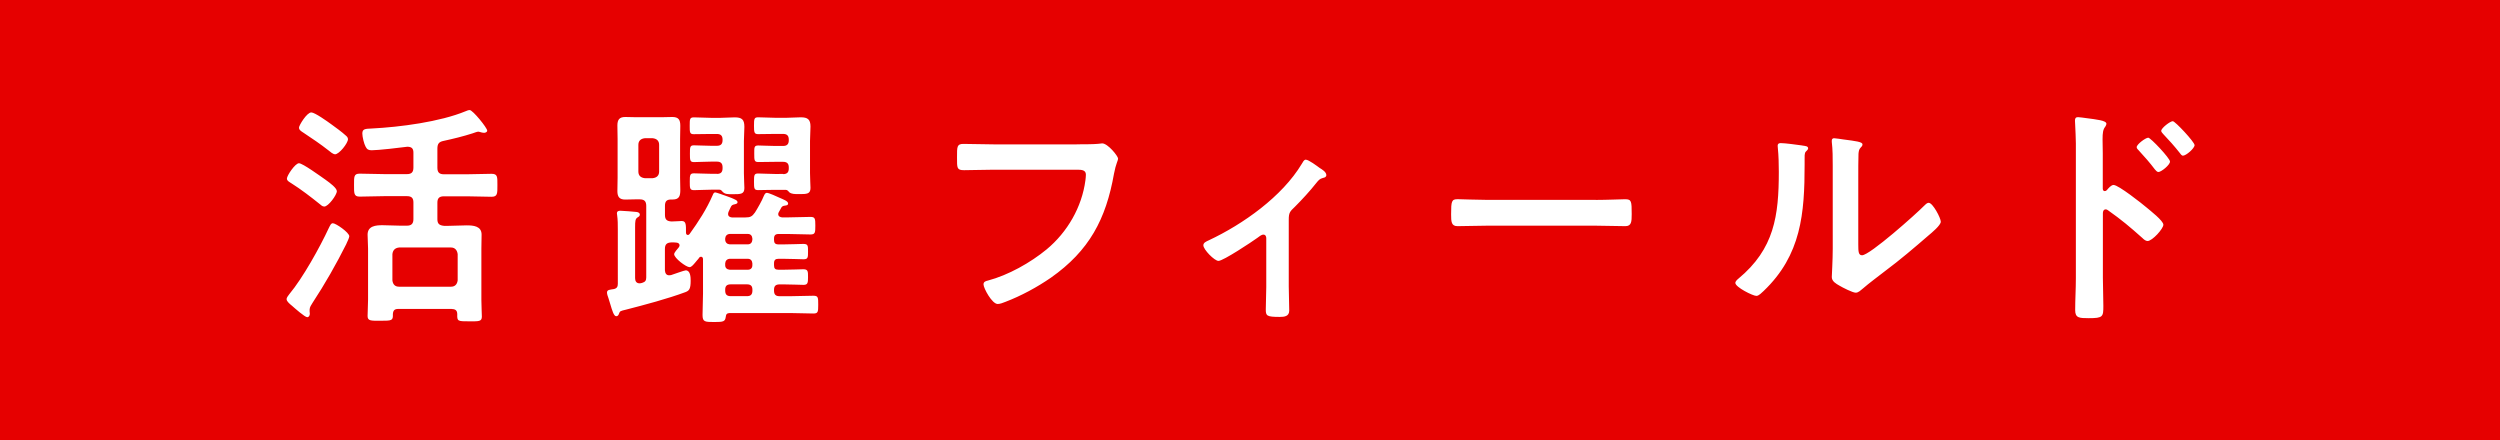
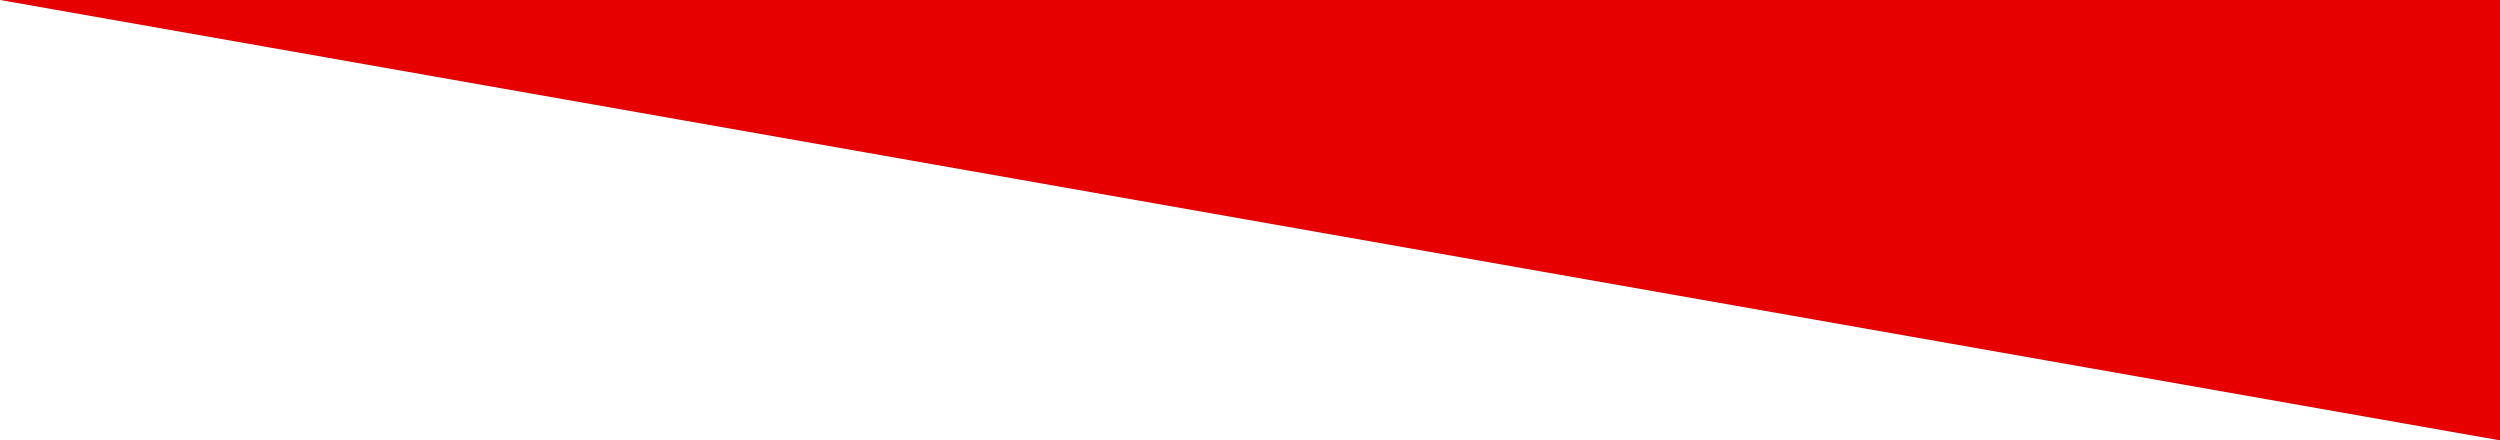
<svg xmlns="http://www.w3.org/2000/svg" viewBox="0 0 475.67 83.79">
-   <path d="M0 0h475.67v83.79H0z" style="fill:#e60000" />
-   <path d="M65.93 46.36c-1.94 3.87-4.09 7.65-6.48 11.29-.23.36-.54.81-.54 1.26v.36c0 .13.04.27.04.4 0 .32-.14.68-.5.68-.45 0-2.43-1.76-2.88-2.16-.32-.27-1.04-.81-1.04-1.26 0-.36.36-.72.54-.99 2.52-3.01 5.8-8.91 7.47-12.51.36-.72.45-.95.81-.95.54 0 3.11 1.76 3.11 2.48 0 .27-.41 1.12-.54 1.39Zm-3.91-12.1c.81.58 2.07 1.53 2.07 2.12 0 .72-1.62 2.92-2.39 2.92-.36 0-.63-.27-.9-.5-1.62-1.3-3.55-2.79-5.35-3.92-.32-.22-.86-.45-.86-.9 0-.58 1.58-2.92 2.29-2.92s4.09 2.47 5.13 3.19Zm1.71-4.91c-.36 0-.95-.5-1.21-.72-1.53-1.21-3.15-2.29-4.77-3.37-.5-.32-.86-.54-.86-.99 0-.41 1.49-2.88 2.34-2.88.67 0 3.11 1.75 3.74 2.21.76.54 2.16 1.57 2.79 2.16.22.18.45.41.45.72 0 .76-1.67 2.88-2.47 2.88Zm22.23 29.43H75.79c-.72 0-.99.27-1.04.99.04 1.22-.13 1.26-2.38 1.26-1.8 0-2.43.04-2.43-.9 0-.81.09-2.16.09-3.15v-9.67c0-.9-.09-1.75-.09-2.66 0-1.67 1.58-1.8 2.83-1.8 1.17 0 2.29.09 3.46.09h1.17c.9 0 1.26-.4 1.26-1.26v-3.15c0-.86-.36-1.21-1.26-1.21h-4.19c-1.62 0-3.19.09-4.77.09-1.12 0-1.08-.63-1.08-2.21s-.04-2.16 1.08-2.16c1.58 0 3.15.09 4.77.09h4.19c.9 0 1.26-.36 1.26-1.26v-2.83c0-.81-.36-1.12-1.17-1.12-1.3.18-5.58.67-6.75.67-.58 0-.9-.13-1.17-.67-.31-.54-.63-1.89-.63-2.52 0-.86.5-.9 1.8-.95 5.35-.27 12.96-1.26 17.86-3.29.18-.09.54-.22.77-.22.58 0 3.33 3.38 3.33 3.92 0 .27-.36.41-.58.41s-.4-.05-.58-.09c-.13-.04-.4-.13-.54-.13-.22 0-.81.23-1.08.32-1.8.58-3.69 1.04-5.53 1.44-.9.18-1.17.58-1.17 1.49v3.6c0 .9.36 1.26 1.26 1.26h4.32c1.57 0 3.15-.09 4.72-.09 1.17 0 1.12.58 1.12 2.16s.04 2.21-1.12 2.21c-1.58 0-3.15-.09-4.72-.09h-4.32c-.9 0-1.26.36-1.26 1.21v3.15c0 .86.36 1.17 1.26 1.26h.9c1.12 0 2.29-.09 3.42-.09 1.26 0 2.83.13 2.83 1.75 0 .81-.04 1.67-.04 2.7v9.76c0 1.12.09 2.52.09 3.15 0 .95-.59.9-2.34.9-2.25 0-2.38 0-2.34-1.35 0-.67-.31-.99-1.03-.99Zm-.14-4.23c.77 0 1.17-.49 1.26-1.21v-4.99c-.09-.72-.5-1.26-1.26-1.26h-9.9c-.76.09-1.17.5-1.26 1.26v4.99c.09.77.5 1.21 1.26 1.21zm56.03-13.18c.9 0 1.26-.18 1.8-.95.41-.63 1.4-2.38 1.62-3.01.14-.27.27-.72.63-.72.41 0 1.94.72 2.34.9.81.36 1.71.67 1.71 1.12 0 .36-.31.36-.58.41-.31.04-.49.09-.67.31-.18.32-.31.58-.5.9-.09.13-.13.27-.13.4 0 .45.36.58.72.63h1.17c1.44 0 2.83-.09 4.23-.09.9 0 .94.32.94 1.67s-.04 1.67-.94 1.67c-1.4 0-2.79-.09-4.23-.09h-1.84c-.58 0-.85.27-.85.86v.27c0 .58.22.85.85.85h.99c1.53 0 2.88-.09 3.73-.09.9 0 .9.32.9 1.44s0 1.48-.85 1.48c-.77 0-2.25-.09-3.78-.09h-.99c-.58 0-.85.23-.85.86v.36c0 .63.22.86.85.86h.99c1.58 0 3.06-.09 3.73-.09.9 0 .9.4.9 1.48s-.04 1.49-.85 1.49-2.29-.09-3.78-.09h-.76c-.77 0-1.08.31-1.08 1.03v.14c0 .76.31 1.08 1.08 1.08h1.93c1.49 0 2.97-.09 4.46-.09.94 0 .94.32.94 1.71s-.04 1.67-.94 1.67c-1.49 0-2.97-.09-4.46-.09h-11.47c-.5.04-.67.22-.72.72-.13.9-.41.99-2.21.99s-2.21-.04-2.21-1.35.09-2.7.09-4.05V49.3c0-.18-.09-.45-.36-.45-.18 0-.27.04-.36.18-.13.18-.27.36-.41.5-.63.76-1.03 1.3-1.44 1.3-.63 0-2.92-1.71-2.92-2.47 0-.32.63-.99.85-1.26.09-.13.18-.27.18-.4 0-.36-.27-.5-.58-.54-.32-.04-.63-.04-.95-.04-.9.04-1.26.36-1.26 1.26v4.05c.04.5.22.95.81.95.13 0 .23-.04.36-.04.45-.14 2.52-.9 2.79-.9.9 0 .94 1.3.94 1.98 0 1.62-.31 1.89-.99 2.16-3.38 1.26-7.79 2.43-11.29 3.33-1.12.27-1.17.27-1.35.76-.09.27-.23.5-.54.5-.45 0-.77-1.12-1.12-2.29-.14-.41-.23-.81-.36-1.17-.09-.27-.27-.72-.27-1.04 0-.58.58-.54 1.3-.67.58-.13.76-.45.76-.99V43.66c0-.94 0-1.84-.13-2.74 0-.09-.04-.23-.04-.32 0-.45.36-.5.67-.5.45 0 2.66.18 3.06.23.32.04.63.18.63.5s-.22.4-.49.58c-.36.27-.41.63-.41 1.84v9.67c0 .54.22.99.85.99.09 0 .41-.04.5-.09.58-.18.77-.45.77-1.04V39.19c0-.9-.36-1.26-1.26-1.26h-.81c-.63 0-1.3.04-1.93.04-1.12 0-1.49-.54-1.49-1.62 0-.86.04-1.71.04-2.57v-7.33c0-.86-.04-1.71-.04-2.57 0-1.08.36-1.62 1.49-1.62.63 0 1.3.04 1.93.04h5.13c.63 0 1.26-.04 1.89-.04 1.21 0 1.53.54 1.53 1.67 0 .86-.04 1.71-.04 2.52v7.33c0 .81.04 1.58.04 2.38 0 1.08-.18 1.8-1.44 1.8h-.31c-.86 0-1.17.36-1.17 1.21v1.71c0 .9.36 1.21 1.26 1.26.54 0 1.71-.09 1.93-.09.86 0 .81.76.81 2.21 0 .22.09.45.36.45.14 0 .23-.09.32-.18 1.71-2.38 3.24-4.72 4.41-7.42.13-.31.22-.5.49-.5.18 0 1.58.5 2.43.81.36.13.63.22.72.27.58.27 1.08.41 1.08.81 0 .22-.27.31-.5.36-.58.13-.63.18-.9.77-.09.18-.18.4-.31.67-.04.13-.09.27-.09.4 0 .5.36.63.76.68h2.56Zm-20.39-8.73c0 .77.45 1.17 1.21 1.26h1.53c.76-.09 1.21-.5 1.21-1.26v-5.08c0-.77-.45-1.17-1.21-1.26h-1.53c-.76.09-1.21.5-1.21 1.26zm14.94.45c.72 0 1.08-.31 1.08-1.08v-.18c0-.76-.36-1.08-1.08-1.08h-1.08c-1.17 0-2.34.09-3.29.09-.76 0-.76-.4-.76-1.57 0-1.26 0-1.62.76-1.62.95 0 2.16.09 3.29.09h1.08c.72 0 1.08-.32 1.08-1.08v-.09c0-.76-.36-1.08-1.08-1.08h-1.17c-1.08 0-2.16.04-3.24.04-.76 0-.76-.36-.76-1.58 0-1.3 0-1.62.81-1.62 1.08 0 2.12.09 3.2.09h1.89c.86 0 1.75-.09 2.66-.09 1.35 0 1.84.4 1.84 1.8 0 .9-.09 1.8-.09 2.7v6.12c0 1.12.09 2.25.09 2.83 0 1.17-.72 1.17-2.16 1.17-1.08 0-1.48 0-1.93-.41-.27-.31-.36-.45-.67-.45h-1.49c-1.17 0-2.38.09-3.33.09-.81 0-.81-.36-.81-1.62s.04-1.58.81-1.58c.95 0 2.16.09 3.33.09h1.04Zm1.58 12.55c.04.5.36.81.85.85h3.46c.54 0 .81-.36.86-.85v-.27c-.04-.5-.32-.86-.86-.86h-3.46c-.5.04-.81.36-.85.86zm0 4.82c0 .54.36.81.85.86h3.46c.54 0 .86-.32.86-.86v-.36c-.04-.5-.32-.86-.86-.86h-3.46c-.5.04-.81.36-.85.86zm0 4.81c0 .76.31 1.08 1.08 1.08h3.06c.72 0 1.04-.32 1.04-1.08v-.14c0-.72-.32-1.03-1.04-1.03h-3.06c-.77 0-1.08.31-1.08 1.03zM149 33.13c.72 0 1.08-.31 1.08-1.08v-.22c0-.72-.36-1.04-1.08-1.04h-1.53c-1.12 0-2.16.04-3.19.04-.77 0-.77-.36-.77-1.57s-.04-1.58.77-1.58 2.02.09 3.19.09H149c.72 0 1.08-.32 1.08-1.08v-.13c0-.76-.36-1.08-1.08-1.08h-1.53c-1.08 0-2.16.04-3.24.04-.72 0-.77-.36-.77-1.58 0-1.35.04-1.62.81-1.62 1.08 0 2.11.09 3.19.09h2.25c.9 0 1.75-.09 2.66-.09 1.3 0 1.84.4 1.84 1.75 0 .9-.09 1.8-.09 2.74v6.12c0 1.12.09 2.25.09 2.83 0 1.17-.72 1.17-2.16 1.17-.9 0-1.44 0-1.89-.36-.18-.22-.36-.45-.67-.45h-2.07c-1.21 0-2.25.05-3.15.05-.77 0-.81-.27-.81-1.58s.04-1.58.81-1.58c.81 0 2.02.09 3.15.09H149Zm55.85-5.67c.95 0 3.15 0 4.05-.09.18 0 .67-.09.81-.09 1.08 0 3.02 2.43 3.02 2.88s-.41.95-.77 2.88c-1.53 8.68-4.72 14.67-12.01 19.8-2.61 1.8-5.67 3.46-8.64 4.59-.45.18-1.03.41-1.48.41-1.08 0-2.7-3.01-2.7-3.73 0-.5.41-.63.81-.72 3.91-1.03 8.14-3.42 11.2-5.94 3.96-3.29 6.71-8.05 7.38-13.14.04-.27.09-.81.09-1.08 0-.85-.76-.94-1.58-.94h-15.97c-1.89 0-3.74.09-5.62.09-1.4 0-1.35-.41-1.35-2.43s-.04-2.57 1.22-2.57c1.93 0 3.87.09 5.8.09h15.75Zm40.36 27.09c0 1.53.09 3.02.09 4.54 0 1.12-.95 1.21-1.8 1.21-2.52 0-2.66-.22-2.66-1.44 0-1.39.09-2.83.09-4.23v-9.32c0-.22-.09-.67-.54-.67-.41 0-.86.41-1.17.63-.99.72-6.48 4.37-7.38 4.37-.77 0-2.88-2.16-2.88-2.97 0-.5.54-.72 1.04-.95 6.52-3.06 13.95-8.32 17.68-14.53.23-.36.41-.81.77-.81.54 0 2.16 1.22 2.65 1.58.45.27 1.26.77 1.26 1.35 0 .36-.31.49-.63.54-.67.18-.85.45-1.3.99-1.17 1.49-2.7 3.15-4.05 4.5-.95.9-1.17 1.12-1.17 2.47v12.73Zm58.41-16.51c2.07 0 4.99-.13 5.58-.13 1.22 0 1.26.36 1.26 2.83 0 1.44-.04 2.29-1.21 2.29-1.89 0-3.78-.09-5.62-.09h-20.7c-1.84 0-3.74.09-5.62.09-1.17 0-1.21-.85-1.21-2.25 0-2.52.09-2.88 1.26-2.88.58 0 3.69.13 5.58.13h20.7Zm39.29-10.35c.54.09 1.12.09 1.12.54 0 .22-.27.45-.45.63-.27.27-.22 1.04-.22 1.44v.99c0 9.31-.63 17.23-7.79 24.07-.36.31-.9.94-1.39.94-.67 0-4-1.66-4-2.47 0-.31.36-.63.58-.81 6.84-5.67 7.69-11.97 7.69-20.34 0-1.35-.04-3.15-.18-4.45 0-.13-.04-.36-.04-.5 0-.41.27-.5.58-.5.85 0 3.15.32 4.09.45Zm10.66 18.81c0 1.4.04 2.07.72 2.07 1.48 0 10.35-7.92 11.79-9.4.23-.23.54-.58.9-.58.76 0 2.29 2.88 2.29 3.6 0 .67-1.75 2.12-2.34 2.61-2.7 2.34-5.4 4.64-8.23 6.75-1.22.95-3.15 2.38-4.23 3.33-.41.32-.85.81-1.39.81-.58 0-2.52-.99-3.11-1.35-.63-.36-1.44-.81-1.44-1.62 0-.31.18-3.24.18-5.4V31.57c0-1.53 0-3.06-.18-4.59v-.23c0-.31.18-.45.45-.45s1.39.18 1.75.23c2.34.31 3.64.45 3.64.94 0 .32-.18.41-.36.63-.31.31-.36.72-.4 1.17-.04 1.03-.04 3.28-.04 4.41zm48.6-11.3c.9 0 5.4 3.55 6.3 4.32.63.54 3.15 2.48 3.15 3.24s-2.11 3.1-3.01 3.1c-.36 0-.72-.31-.99-.58-2.43-2.16-3.87-3.38-6.52-5.26-.13-.09-.27-.18-.45-.18-.4 0-.54.36-.54.72v12.28c0 1.8.09 3.56.09 5.36 0 2.07-.05 2.34-2.79 2.34-1.8 0-2.57-.04-2.57-1.53 0-2.02.13-4.05.13-6.07V27.29c0-1.17-.09-2.38-.13-3.51 0-.22-.04-.63-.04-.81 0-.45.13-.68.58-.68.27 0 1.21.14 1.53.18 2.02.27 3.87.45 3.87 1.08 0 .18-.14.45-.23.58-.41.49-.5 1.17-.5 2.38 0 .67.04 1.53.04 2.65v6.75c0 .36.23.45.36.45.18 0 .27-.04.41-.18.31-.36.81-.99 1.3-.99Zm10.71-4.45c0 .63-1.67 1.98-2.21 1.98-.27 0-.5-.32-.67-.5-.95-1.26-1.98-2.43-3.06-3.6-.22-.22-.4-.4-.4-.63 0-.54 1.71-1.8 2.2-1.8.45 0 4.14 3.92 4.14 4.54Zm4.68-3.15c0 .63-1.62 2.02-2.21 2.02-.27 0-.5-.36-.63-.54-.95-1.21-2.07-2.47-3.11-3.55-.18-.22-.4-.41-.4-.63 0-.54 1.71-1.84 2.2-1.84.45 0 4.14 3.96 4.14 4.54Z" style="fill:#fff" />
+   <path d="M0 0h475.67v83.79z" style="fill:#e60000" />
</svg>